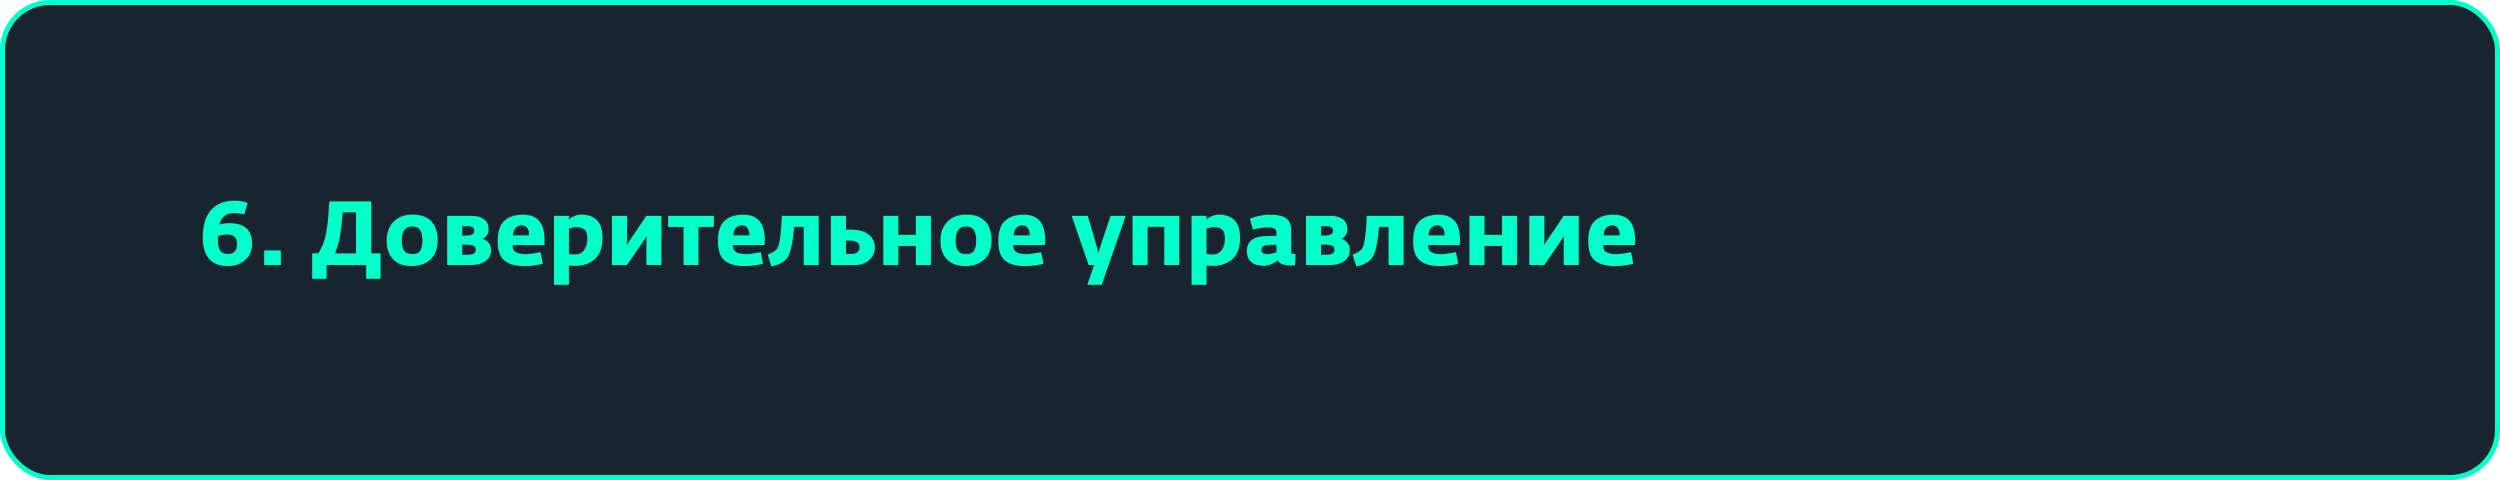
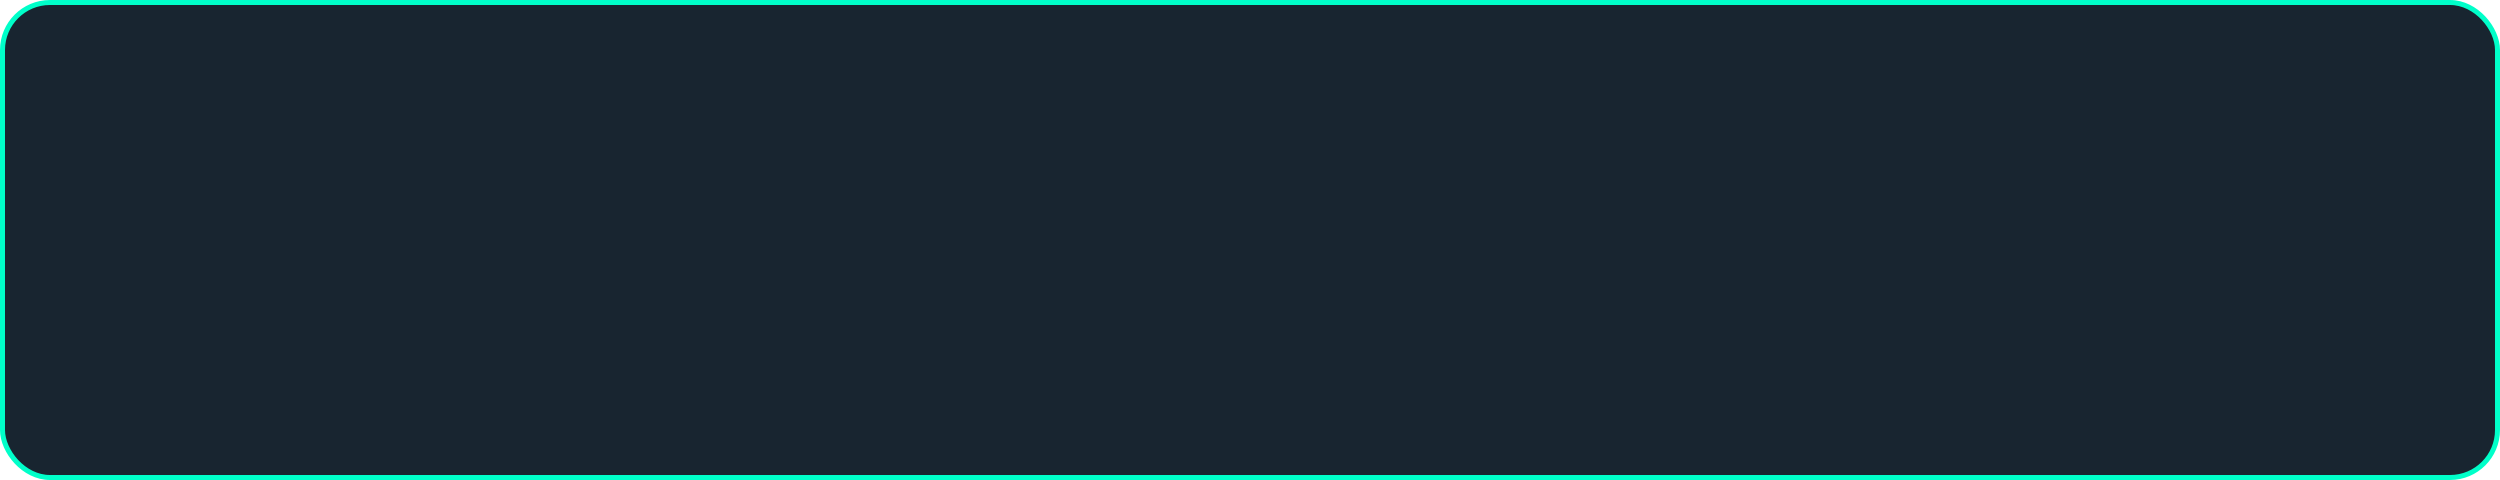
<svg xmlns="http://www.w3.org/2000/svg" width="500" height="96" viewBox="0 0 500 96" fill="none">
  <rect x="0.5" y="0.5" width="499" height="95" rx="9.5" fill="#182530" stroke="#00FFC9" />
-   <path d="M45.616 53.216C42.244 53.216 40.558 51.302 40.558 47.474C40.558 45.074 41.104 43.256 42.196 42.02C43.3 40.772 44.818 40.148 46.75 40.148C47.83 40.148 48.754 40.292 49.522 40.58L48.856 42.884C48.208 42.716 47.494 42.632 46.714 42.632C45.238 42.632 44.284 43.394 43.852 44.918C44.464 44.726 45.112 44.63 45.796 44.63C48.88 44.63 50.422 45.986 50.422 48.698C50.422 50.09 49.954 51.194 49.018 52.01C48.094 52.814 46.96 53.216 45.616 53.216ZM45.526 46.898C44.878 46.898 44.224 47 43.564 47.204V47.582C43.564 48.818 43.72 49.664 44.032 50.12C44.356 50.576 44.926 50.804 45.742 50.804C46.246 50.804 46.648 50.63 46.948 50.282C47.26 49.922 47.416 49.454 47.416 48.878C47.416 47.558 46.786 46.898 45.526 46.898ZM52.835 53V50.084H56.165V53H52.835ZM62.436 55.754V50.66H63.696C64.296 49.616 64.716 48.656 64.956 47.78C65.196 46.916 65.376 45.95 65.496 44.882C65.616 43.802 65.742 42.266 65.874 40.274H74.262V50.66H76.116V55.754H73.236V53H65.316V55.754H62.436ZM67.008 50.678H71.202V42.47H68.538C68.31 45.182 68.064 47.108 67.8 48.248C67.644 48.896 67.38 49.706 67.008 50.678ZM82.32 53.216C80.724 53.216 79.494 52.766 78.63 51.866C77.766 50.966 77.334 49.736 77.334 48.176C77.334 46.556 77.796 45.278 78.72 44.342C79.656 43.394 80.91 42.92 82.482 42.92C84.186 42.92 85.452 43.37 86.28 44.27C87.12 45.17 87.54 46.442 87.54 48.086C87.54 49.718 87.06 50.984 86.1 51.884C85.14 52.772 83.88 53.216 82.32 53.216ZM80.826 50.138C81.15 50.594 81.696 50.822 82.464 50.822C83.232 50.822 83.76 50.594 84.048 50.138C84.336 49.682 84.48 48.998 84.48 48.086C84.48 47.198 84.33 46.514 84.03 46.034C83.73 45.542 83.196 45.296 82.428 45.296C81.048 45.296 80.358 46.232 80.358 48.104C80.358 49.004 80.514 49.682 80.826 50.138ZM89.441 53V43.172H94.319C95.387 43.172 96.221 43.4 96.821 43.856C97.421 44.312 97.721 44.984 97.721 45.872C97.721 46.352 97.601 46.76 97.361 47.096C97.121 47.42 96.833 47.654 96.497 47.798C96.917 47.87 97.307 48.098 97.667 48.482C98.027 48.866 98.207 49.382 98.207 50.03C98.207 50.954 97.841 51.68 97.109 52.208C96.389 52.736 95.459 53 94.319 53H89.441ZM92.447 50.948H93.671C94.655 50.948 95.147 50.612 95.147 49.94C95.147 49.568 95.009 49.31 94.733 49.166C94.469 49.022 94.079 48.944 93.563 48.932H92.447V50.948ZM92.447 47.114H93.203C94.307 47.114 94.859 46.802 94.859 46.178C94.859 45.542 94.391 45.224 93.455 45.224H92.447V47.114ZM104.864 53.216C103.112 53.216 101.786 52.85 100.886 52.118C99.986 51.386 99.536 50.09 99.536 48.23C99.536 46.334 99.98 44.978 100.868 44.162C101.756 43.346 103.004 42.938 104.612 42.938C107.468 42.938 108.896 44.6 108.896 47.924V49.004H102.524C102.512 49.712 102.746 50.198 103.226 50.462C103.706 50.714 104.396 50.84 105.296 50.84C105.668 50.84 106.604 50.708 108.104 50.444L108.554 52.73C107.45 53.054 106.22 53.216 104.864 53.216ZM102.614 47.078H105.818C105.842 46.466 105.722 45.98 105.458 45.62C105.206 45.248 104.84 45.062 104.36 45.062C103.844 45.062 103.43 45.242 103.118 45.602C102.806 45.95 102.638 46.442 102.614 47.078ZM110.798 56.96V43.172H113.786V43.874C114.038 43.658 114.392 43.448 114.848 43.244C115.316 43.028 115.754 42.92 116.162 42.92C117.578 42.92 118.652 43.292 119.384 44.036C120.128 44.768 120.5 45.968 120.5 47.636C120.5 48.62 120.35 49.484 120.05 50.228C119.75 50.96 119.336 51.536 118.808 51.956C118.28 52.376 117.698 52.688 117.062 52.892C116.426 53.084 115.736 53.18 114.992 53.18C114.812 53.18 114.578 53.168 114.29 53.144C114.002 53.12 113.834 53.108 113.786 53.108V56.96H110.798ZM115.064 50.894C115.808 50.894 116.396 50.6 116.828 50.012C117.26 49.424 117.476 48.662 117.476 47.726C117.476 46.874 117.302 46.28 116.954 45.944C116.606 45.608 116.042 45.44 115.262 45.44C114.818 45.44 114.326 45.53 113.786 45.71V50.786C114.362 50.858 114.788 50.894 115.064 50.894ZM122.4 53V43.172H125.406V47.456L125.352 49.004L126.378 47.456L129.276 43.172H132.282V53H129.276V48.77L129.33 47.204L128.304 48.77L125.406 53H122.4ZM136.702 53V45.386H133.624V43.172H142.768V45.386H139.69V53H136.702ZM148.914 53.216C147.162 53.216 145.836 52.85 144.936 52.118C144.036 51.386 143.586 50.09 143.586 48.23C143.586 46.334 144.03 44.978 144.918 44.162C145.806 43.346 147.054 42.938 148.662 42.938C151.518 42.938 152.946 44.6 152.946 47.924V49.004H146.574C146.562 49.712 146.796 50.198 147.276 50.462C147.756 50.714 148.446 50.84 149.346 50.84C149.718 50.84 150.654 50.708 152.154 50.444L152.604 52.73C151.5 53.054 150.27 53.216 148.914 53.216ZM146.664 47.078H149.868C149.892 46.466 149.772 45.98 149.508 45.62C149.256 45.248 148.89 45.062 148.41 45.062C147.894 45.062 147.48 45.242 147.168 45.602C146.856 45.95 146.688 46.442 146.664 47.078ZM154.291 53.288L153.535 50.894C154.543 50.57 155.209 50.132 155.533 49.58C155.725 49.256 155.899 48.518 156.055 47.366C156.211 46.202 156.313 44.804 156.361 43.172H163.741V53H160.735V45.368H158.845C158.557 48.524 158.113 50.558 157.513 51.47C156.925 52.358 155.851 52.964 154.291 53.288ZM166.187 53V43.172H169.193V45.926H170.219C171.659 45.926 172.811 46.238 173.675 46.862C174.539 47.486 174.971 48.368 174.971 49.508C174.971 50.492 174.599 51.32 173.855 51.992C173.111 52.664 172.187 53 171.083 53H166.187ZM170.039 48.122H169.193V50.786H170.327C170.819 50.786 171.203 50.672 171.479 50.444C171.767 50.216 171.911 49.892 171.911 49.472C171.911 48.572 171.287 48.122 170.039 48.122ZM176.663 53V43.172H179.669V46.97H183.179V43.172H186.185V53H183.179V49.184H179.669V53H176.663ZM193.08 53.216C191.484 53.216 190.254 52.766 189.39 51.866C188.526 50.966 188.094 49.736 188.094 48.176C188.094 46.556 188.556 45.278 189.48 44.342C190.416 43.394 191.67 42.92 193.242 42.92C194.946 42.92 196.212 43.37 197.04 44.27C197.88 45.17 198.3 46.442 198.3 48.086C198.3 49.718 197.82 50.984 196.86 51.884C195.9 52.772 194.64 53.216 193.08 53.216ZM191.586 50.138C191.91 50.594 192.456 50.822 193.224 50.822C193.992 50.822 194.52 50.594 194.808 50.138C195.096 49.682 195.24 48.998 195.24 48.086C195.24 47.198 195.09 46.514 194.79 46.034C194.49 45.542 193.956 45.296 193.188 45.296C191.808 45.296 191.118 46.232 191.118 48.104C191.118 49.004 191.274 49.682 191.586 50.138ZM204.989 53.216C203.237 53.216 201.911 52.85 201.011 52.118C200.111 51.386 199.661 50.09 199.661 48.23C199.661 46.334 200.105 44.978 200.993 44.162C201.881 43.346 203.129 42.938 204.737 42.938C207.593 42.938 209.021 44.6 209.021 47.924V49.004H202.649C202.637 49.712 202.871 50.198 203.351 50.462C203.831 50.714 204.521 50.84 205.421 50.84C205.793 50.84 206.729 50.708 208.229 50.444L208.679 52.73C207.575 53.054 206.345 53.216 204.989 53.216ZM202.739 47.078H205.943C205.967 46.466 205.847 45.98 205.583 45.62C205.331 45.248 204.965 45.062 204.485 45.062C203.969 45.062 203.555 45.242 203.243 45.602C202.931 45.95 202.763 46.442 202.739 47.078ZM217.475 56.96L218.807 53H217.727L214.343 43.172H217.565L219.257 49.004L219.671 50.606L220.157 49.004L222.119 43.172H225.143L220.337 56.96H217.475ZM226.515 53V43.172H235.857V53H232.851V45.368H229.521V53H226.515ZM238.31 56.96V43.172H241.298V43.874C241.55 43.658 241.904 43.448 242.36 43.244C242.828 43.028 243.266 42.92 243.674 42.92C245.09 42.92 246.164 43.292 246.896 44.036C247.64 44.768 248.012 45.968 248.012 47.636C248.012 48.62 247.862 49.484 247.562 50.228C247.262 50.96 246.848 51.536 246.32 51.956C245.792 52.376 245.21 52.688 244.574 52.892C243.938 53.084 243.248 53.18 242.504 53.18C242.324 53.18 242.09 53.168 241.802 53.144C241.514 53.12 241.346 53.108 241.298 53.108V56.96H238.31ZM242.576 50.894C243.32 50.894 243.908 50.6 244.34 50.012C244.772 49.424 244.988 48.662 244.988 47.726C244.988 46.874 244.814 46.28 244.466 45.944C244.118 45.608 243.554 45.44 242.774 45.44C242.33 45.44 241.838 45.53 241.298 45.71V50.786C241.874 50.858 242.3 50.894 242.576 50.894ZM252.756 53.162C251.664 53.162 250.824 52.91 250.236 52.406C249.66 51.902 249.372 51.164 249.372 50.192C249.372 48.2 250.776 47.204 253.584 47.204H255.294V46.592C255.294 46.172 255.156 45.884 254.88 45.728C254.604 45.56 254.148 45.476 253.512 45.476C252.78 45.476 251.802 45.62 250.578 45.908L249.984 43.73C251.352 43.202 252.678 42.938 253.962 42.938C255.486 42.938 256.578 43.178 257.238 43.658C257.898 44.126 258.228 44.912 258.228 46.016V50.39C258.228 50.546 258.3 50.654 258.444 50.714C258.588 50.762 258.81 50.792 259.11 50.804L259.002 53.072C258.846 53.084 258.612 53.09 258.3 53.09C256.716 53.09 255.81 52.742 255.582 52.046C254.622 52.79 253.68 53.162 252.756 53.162ZM253.386 50.84C253.842 50.84 254.478 50.726 255.294 50.498V48.95L253.818 48.986C252.798 49.01 252.288 49.352 252.288 50.012C252.288 50.276 252.396 50.48 252.612 50.624C252.828 50.768 253.086 50.84 253.386 50.84ZM261.197 53V43.172H266.075C267.143 43.172 267.977 43.4 268.577 43.856C269.177 44.312 269.477 44.984 269.477 45.872C269.477 46.352 269.357 46.76 269.117 47.096C268.877 47.42 268.589 47.654 268.253 47.798C268.673 47.87 269.063 48.098 269.423 48.482C269.783 48.866 269.963 49.382 269.963 50.03C269.963 50.954 269.597 51.68 268.865 52.208C268.145 52.736 267.215 53 266.075 53H261.197ZM264.203 50.948H265.427C266.411 50.948 266.903 50.612 266.903 49.94C266.903 49.568 266.765 49.31 266.489 49.166C266.225 49.022 265.835 48.944 265.319 48.932H264.203V50.948ZM264.203 47.114H264.959C266.063 47.114 266.615 46.802 266.615 46.178C266.615 45.542 266.147 45.224 265.211 45.224H264.203V47.114ZM271.273 53.288L270.517 50.894C271.525 50.57 272.191 50.132 272.515 49.58C272.707 49.256 272.881 48.518 273.037 47.366C273.193 46.202 273.295 44.804 273.343 43.172H280.723V53H277.717V45.368H275.827C275.539 48.524 275.095 50.558 274.495 51.47C273.907 52.358 272.833 52.964 271.273 53.288ZM287.957 53.216C286.205 53.216 284.879 52.85 283.979 52.118C283.079 51.386 282.629 50.09 282.629 48.23C282.629 46.334 283.073 44.978 283.961 44.162C284.849 43.346 286.097 42.938 287.705 42.938C290.561 42.938 291.989 44.6 291.989 47.924V49.004H285.617C285.605 49.712 285.839 50.198 286.319 50.462C286.799 50.714 287.489 50.84 288.389 50.84C288.761 50.84 289.697 50.708 291.197 50.444L291.647 52.73C290.543 53.054 289.313 53.216 287.957 53.216ZM285.707 47.078H288.911C288.935 46.466 288.815 45.98 288.551 45.62C288.299 45.248 287.933 45.062 287.453 45.062C286.937 45.062 286.523 45.242 286.211 45.602C285.899 45.95 285.731 46.442 285.707 47.078ZM293.892 53V43.172H296.898V46.97H300.408V43.172H303.414V53H300.408V49.184H296.898V53H293.892ZM305.863 53V43.172H308.869V47.456L308.815 49.004L309.841 47.456L312.739 43.172H315.745V53H312.739V48.77L312.793 47.204L311.767 48.77L308.869 53H305.863ZM322.973 53.216C321.221 53.216 319.895 52.85 318.995 52.118C318.095 51.386 317.645 50.09 317.645 48.23C317.645 46.334 318.089 44.978 318.977 44.162C319.865 43.346 321.113 42.938 322.721 42.938C325.577 42.938 327.005 44.6 327.005 47.924V49.004H320.633C320.621 49.712 320.855 50.198 321.335 50.462C321.815 50.714 322.505 50.84 323.405 50.84C323.777 50.84 324.713 50.708 326.213 50.444L326.663 52.73C325.559 53.054 324.329 53.216 322.973 53.216ZM320.723 47.078H323.927C323.951 46.466 323.831 45.98 323.567 45.62C323.315 45.248 322.949 45.062 322.469 45.062C321.953 45.062 321.539 45.242 321.227 45.602C320.915 45.95 320.747 46.442 320.723 47.078Z" fill="#00FFC9" />
</svg>